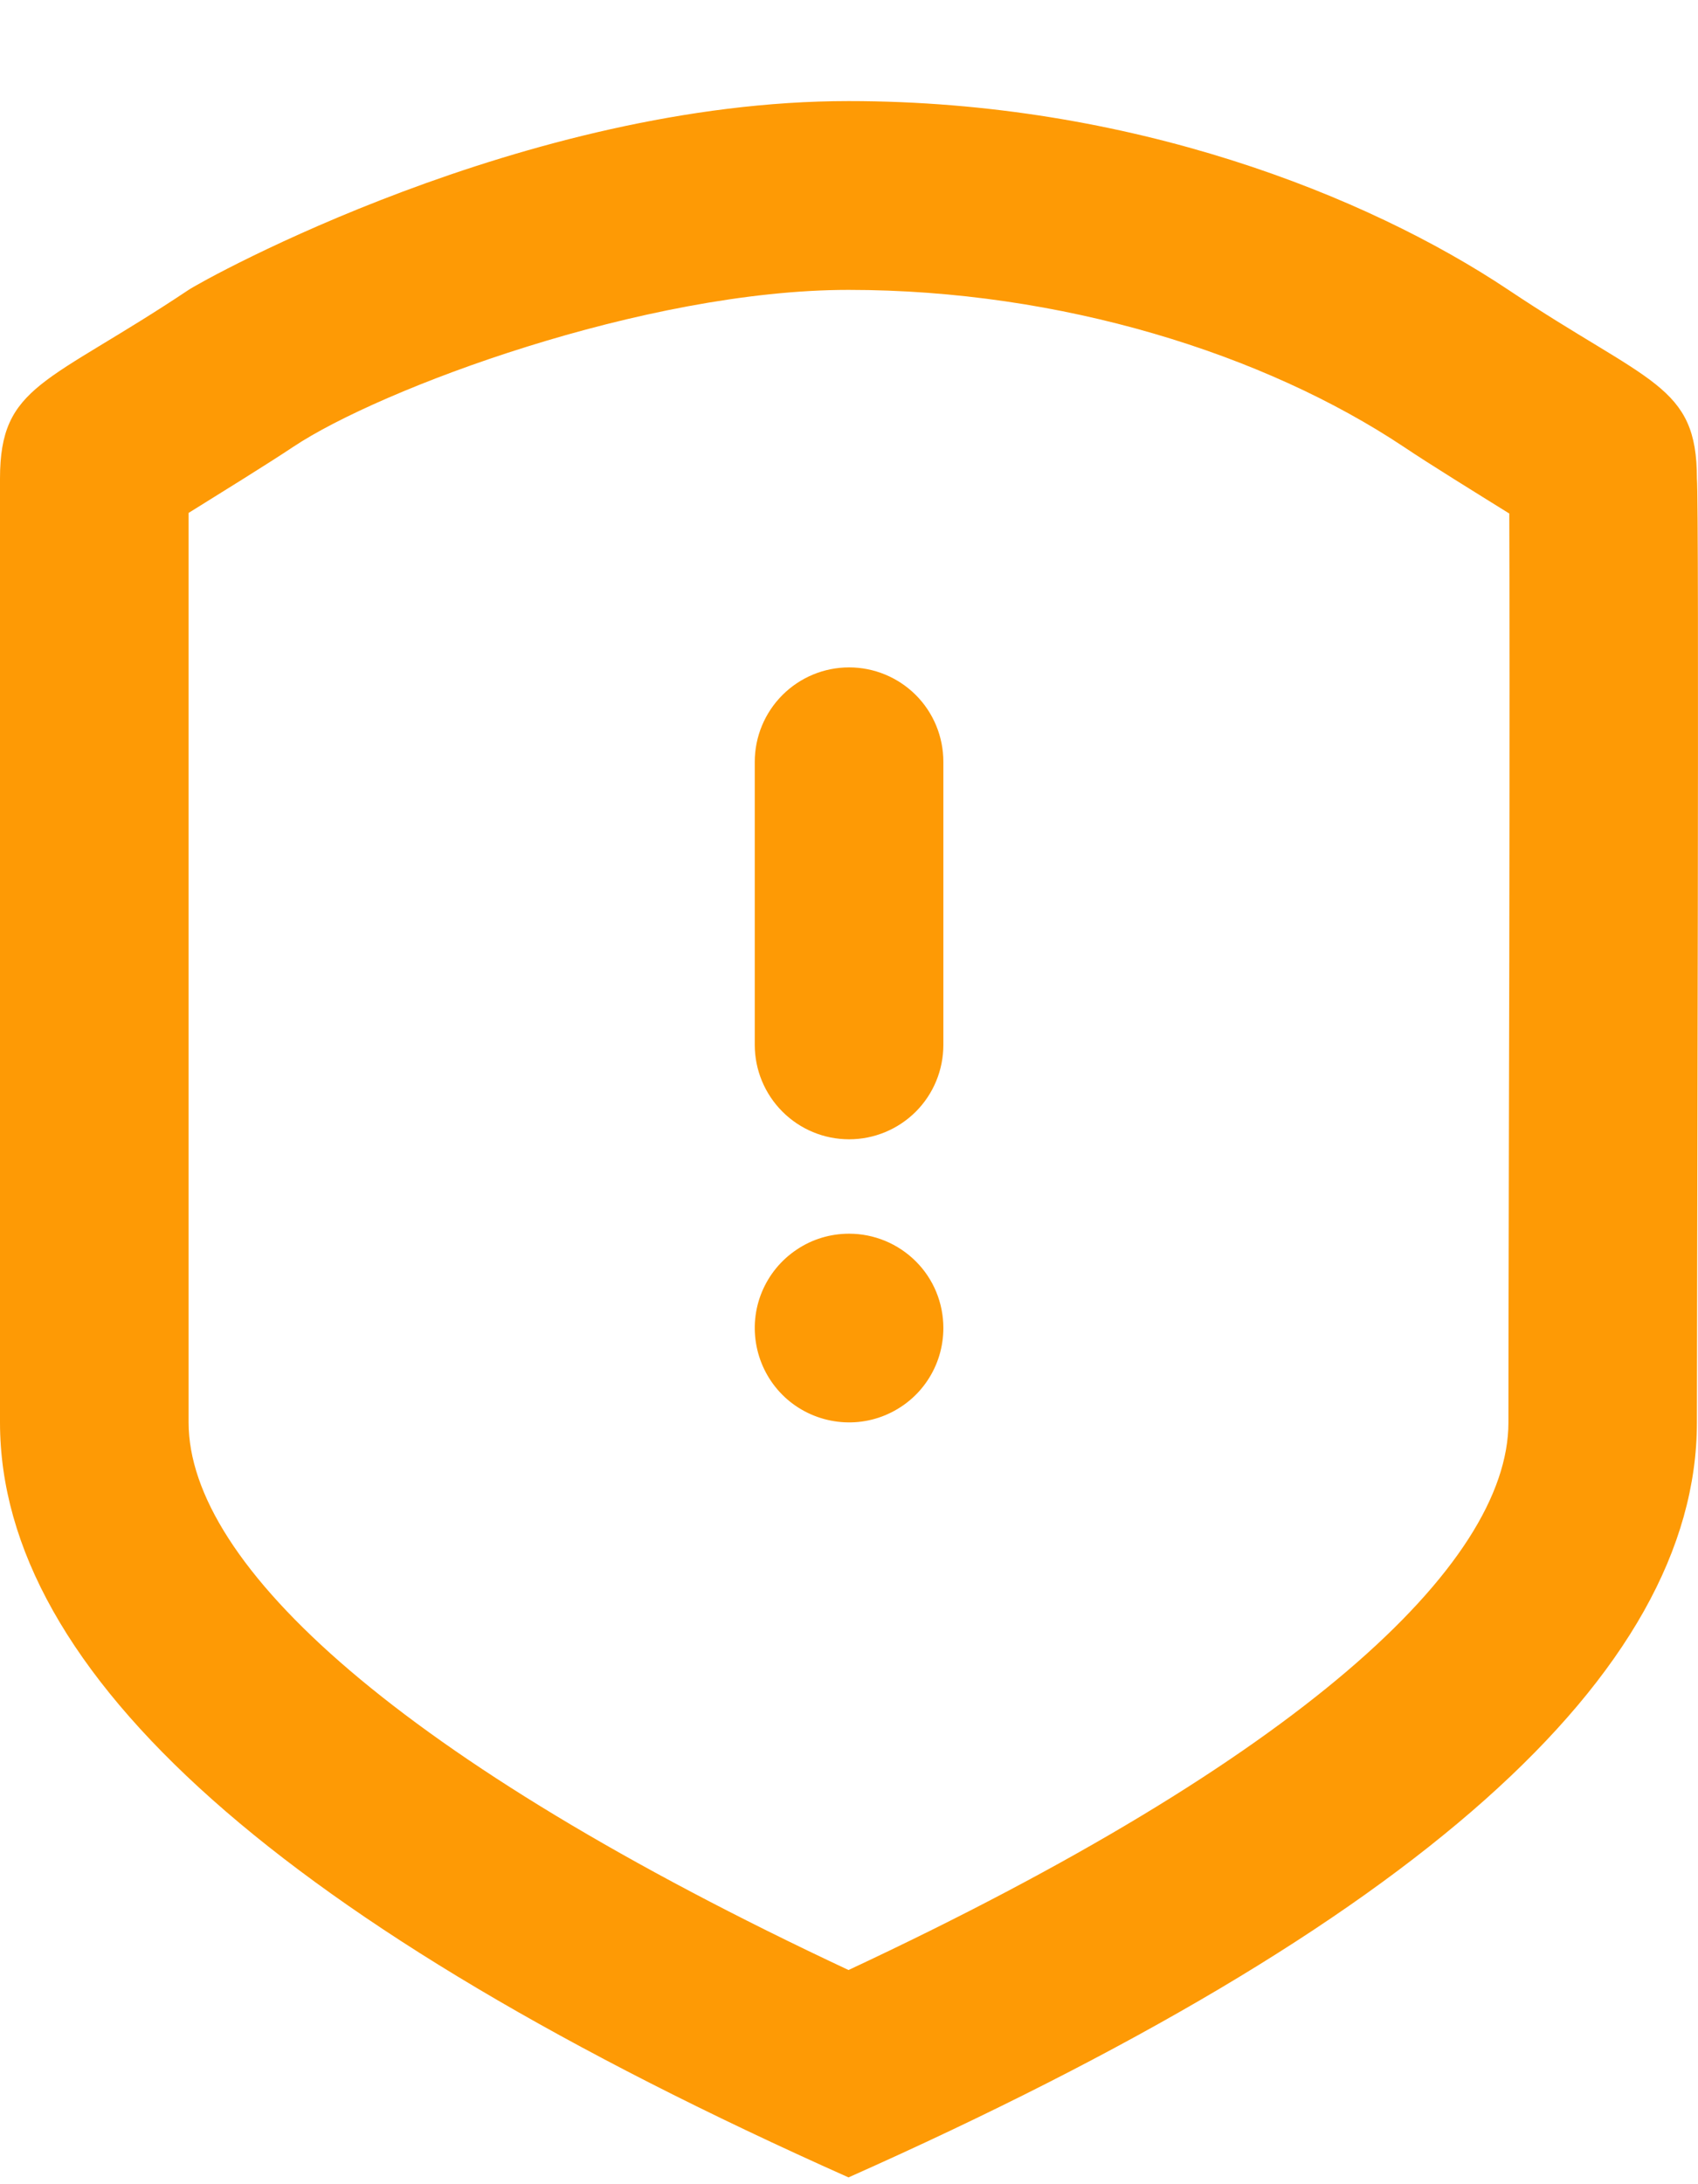
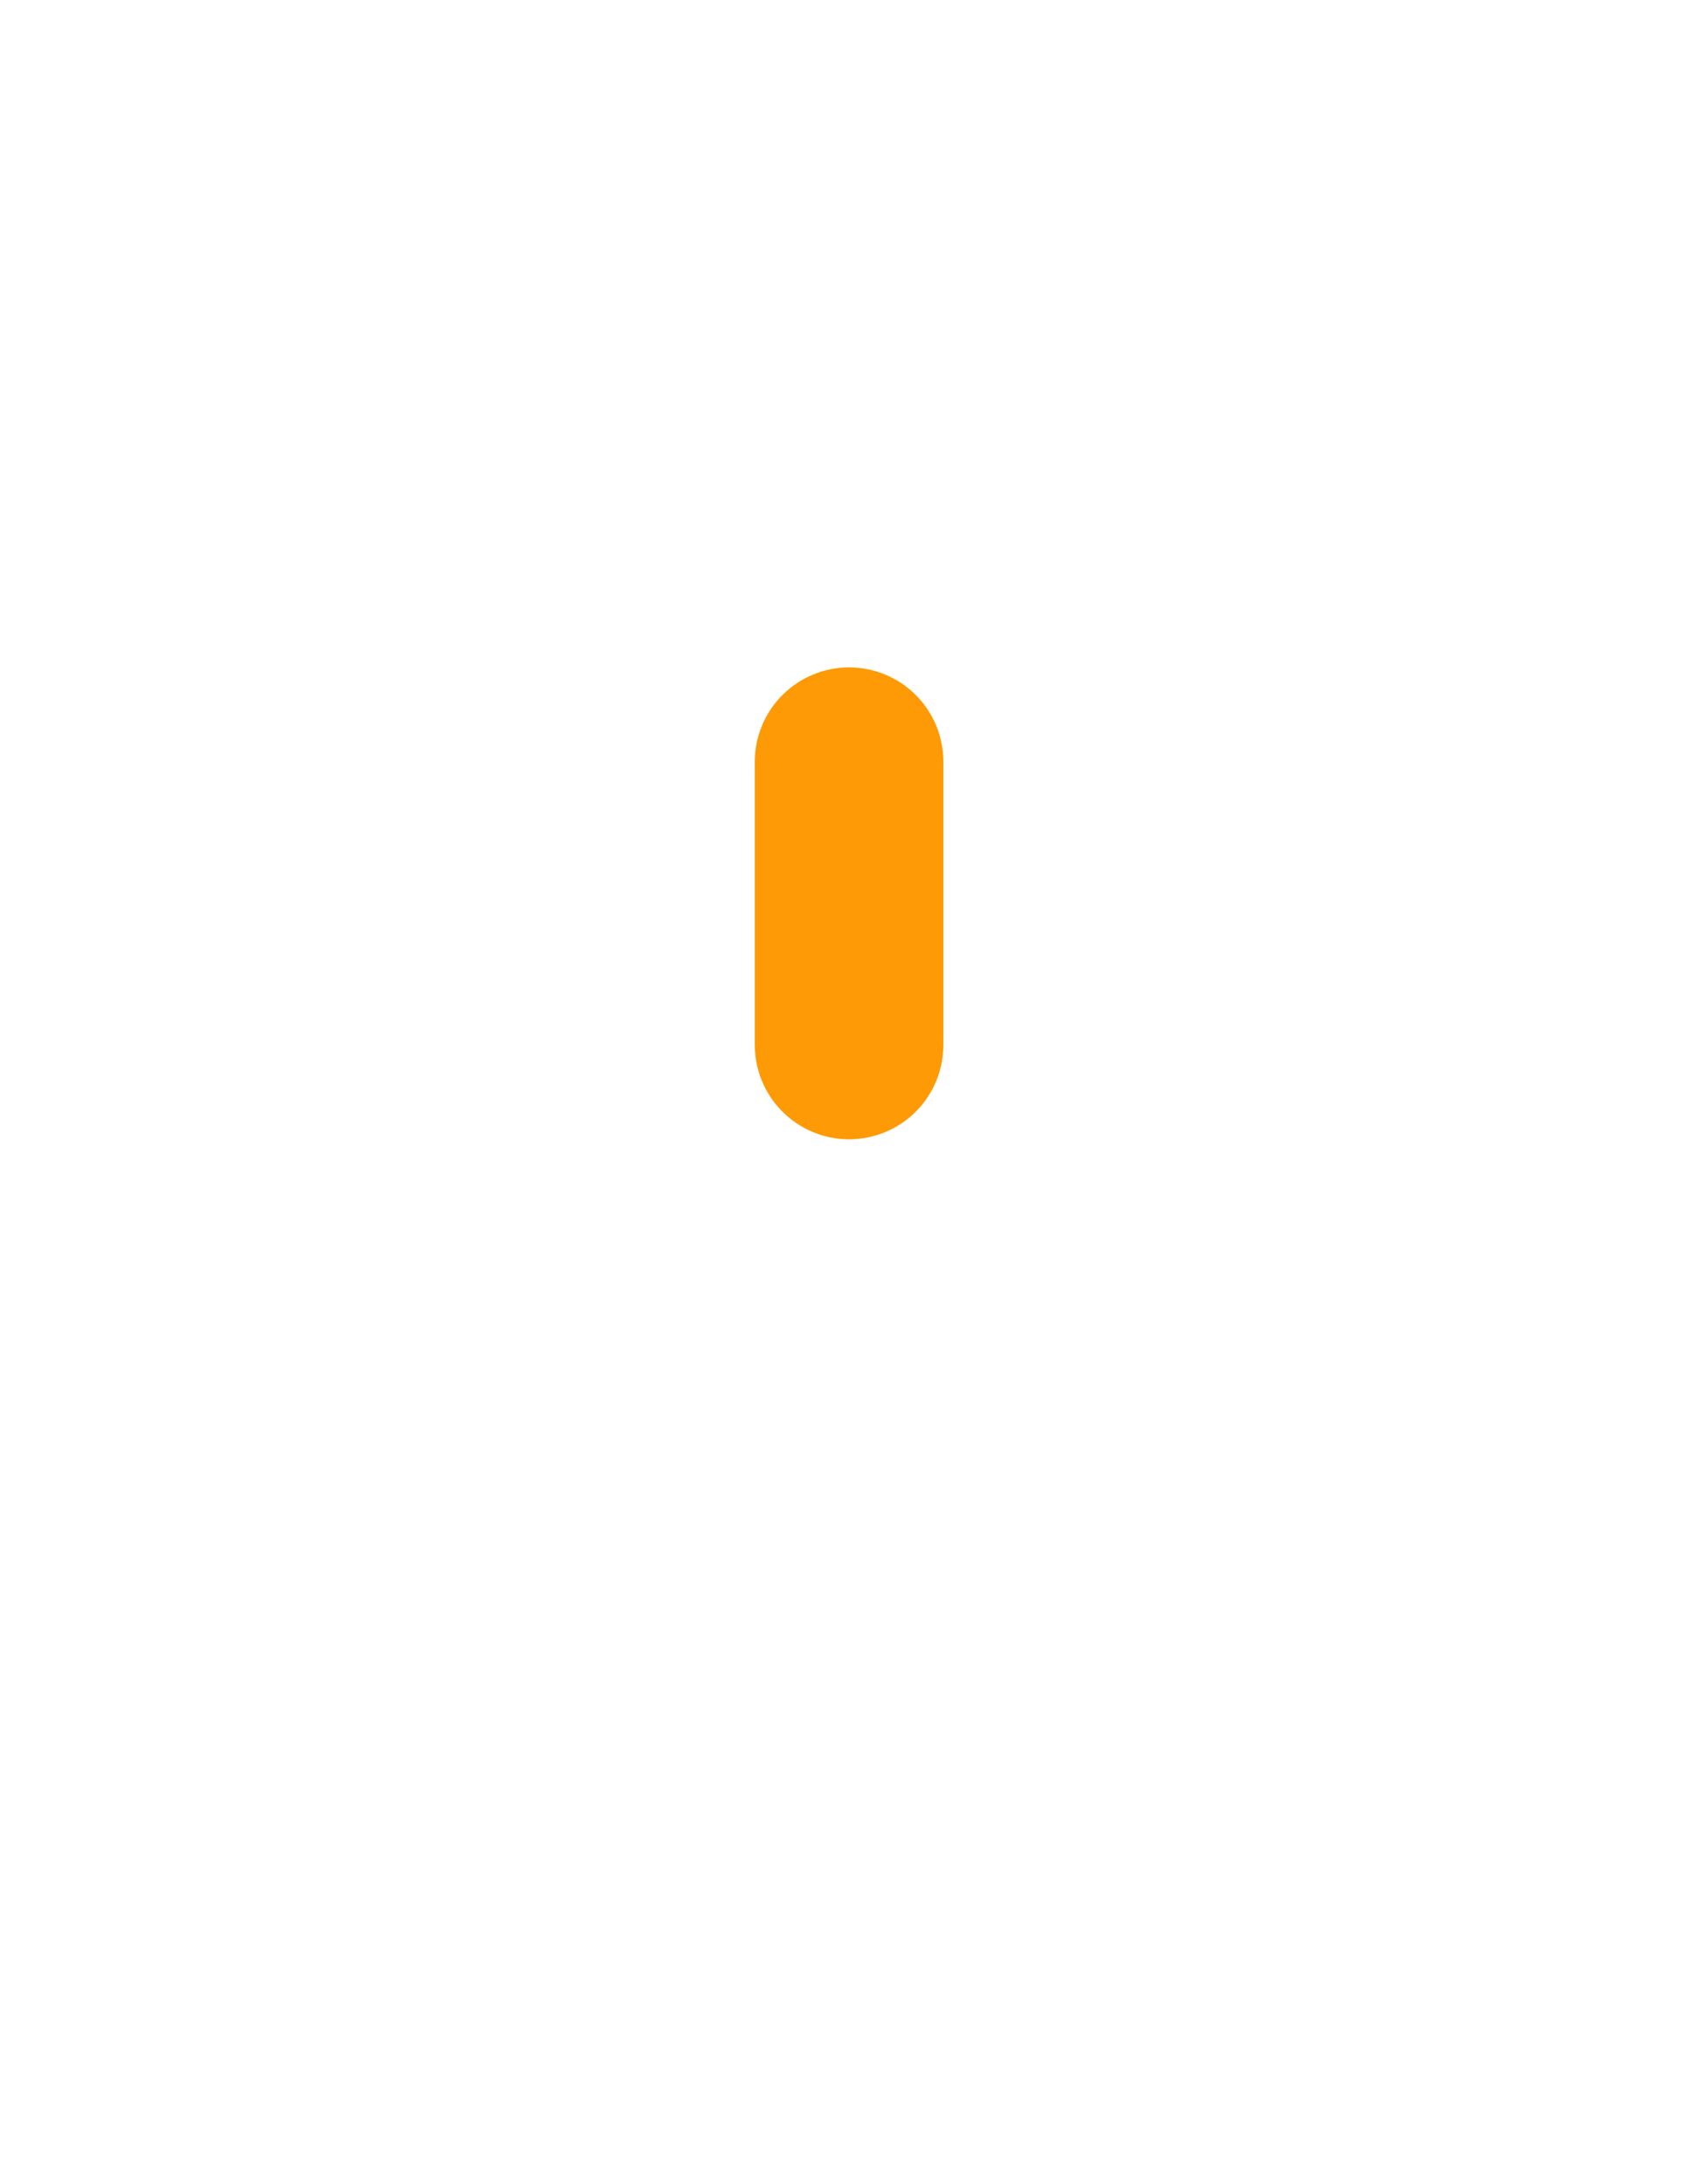
<svg xmlns="http://www.w3.org/2000/svg" width="14" height="18" viewBox="0 0 14 18" fill="none">
-   <path fill-rule="evenodd" clip-rule="evenodd" d="M6.996 17.944C2.332 15.865 0 13.791 0 11.722V3.944C0 3.167 0.389 3.167 1.555 2.389C1.68 2.305 4.324 0.833 6.996 0.833C9.323 0.833 11.271 1.611 12.437 2.389C13.602 3.167 13.991 3.167 13.991 3.944C14.011 4.171 13.991 10.556 13.991 11.722C13.991 13.796 11.659 15.87 6.996 17.944ZM12.437 11.722L12.438 10.754L12.441 9.234L12.444 7.919C12.447 6.183 12.446 4.693 12.444 4.232C12.187 4.072 11.786 3.825 11.575 3.683C10.426 2.918 8.752 2.389 6.996 2.389C5.315 2.389 3.132 3.206 2.417 3.683C2.207 3.823 1.812 4.067 1.555 4.227V11.722C1.555 12.895 3.288 14.498 6.996 16.235C10.705 14.502 12.437 12.9 12.437 11.722Z" fill="#FE9A05" />
-   <path d="M6.569 10.298C6.696 10.212 6.847 10.167 7.001 10.167C7.207 10.167 7.405 10.249 7.551 10.395C7.697 10.54 7.778 10.738 7.778 10.944C7.778 11.098 7.733 11.249 7.647 11.377C7.562 11.505 7.44 11.604 7.298 11.663C7.156 11.722 7 11.737 6.849 11.707C6.698 11.677 6.559 11.603 6.451 11.495C6.342 11.386 6.268 11.247 6.238 11.096C6.208 10.945 6.223 10.789 6.282 10.647C6.341 10.505 6.441 10.383 6.569 10.298Z" fill="#FE9A05" />
  <path d="M6.451 5.728C6.597 5.582 6.794 5.5 7.001 5.5C7.207 5.5 7.405 5.582 7.551 5.728C7.697 5.874 7.778 6.072 7.778 6.278V8.611C7.778 8.817 7.697 9.015 7.551 9.161C7.405 9.307 7.207 9.389 7.001 9.389C6.794 9.389 6.597 9.307 6.451 9.161C6.305 9.015 6.223 8.817 6.223 8.611V6.278C6.223 6.072 6.305 5.874 6.451 5.728Z" fill="#FE9A05" />
</svg>